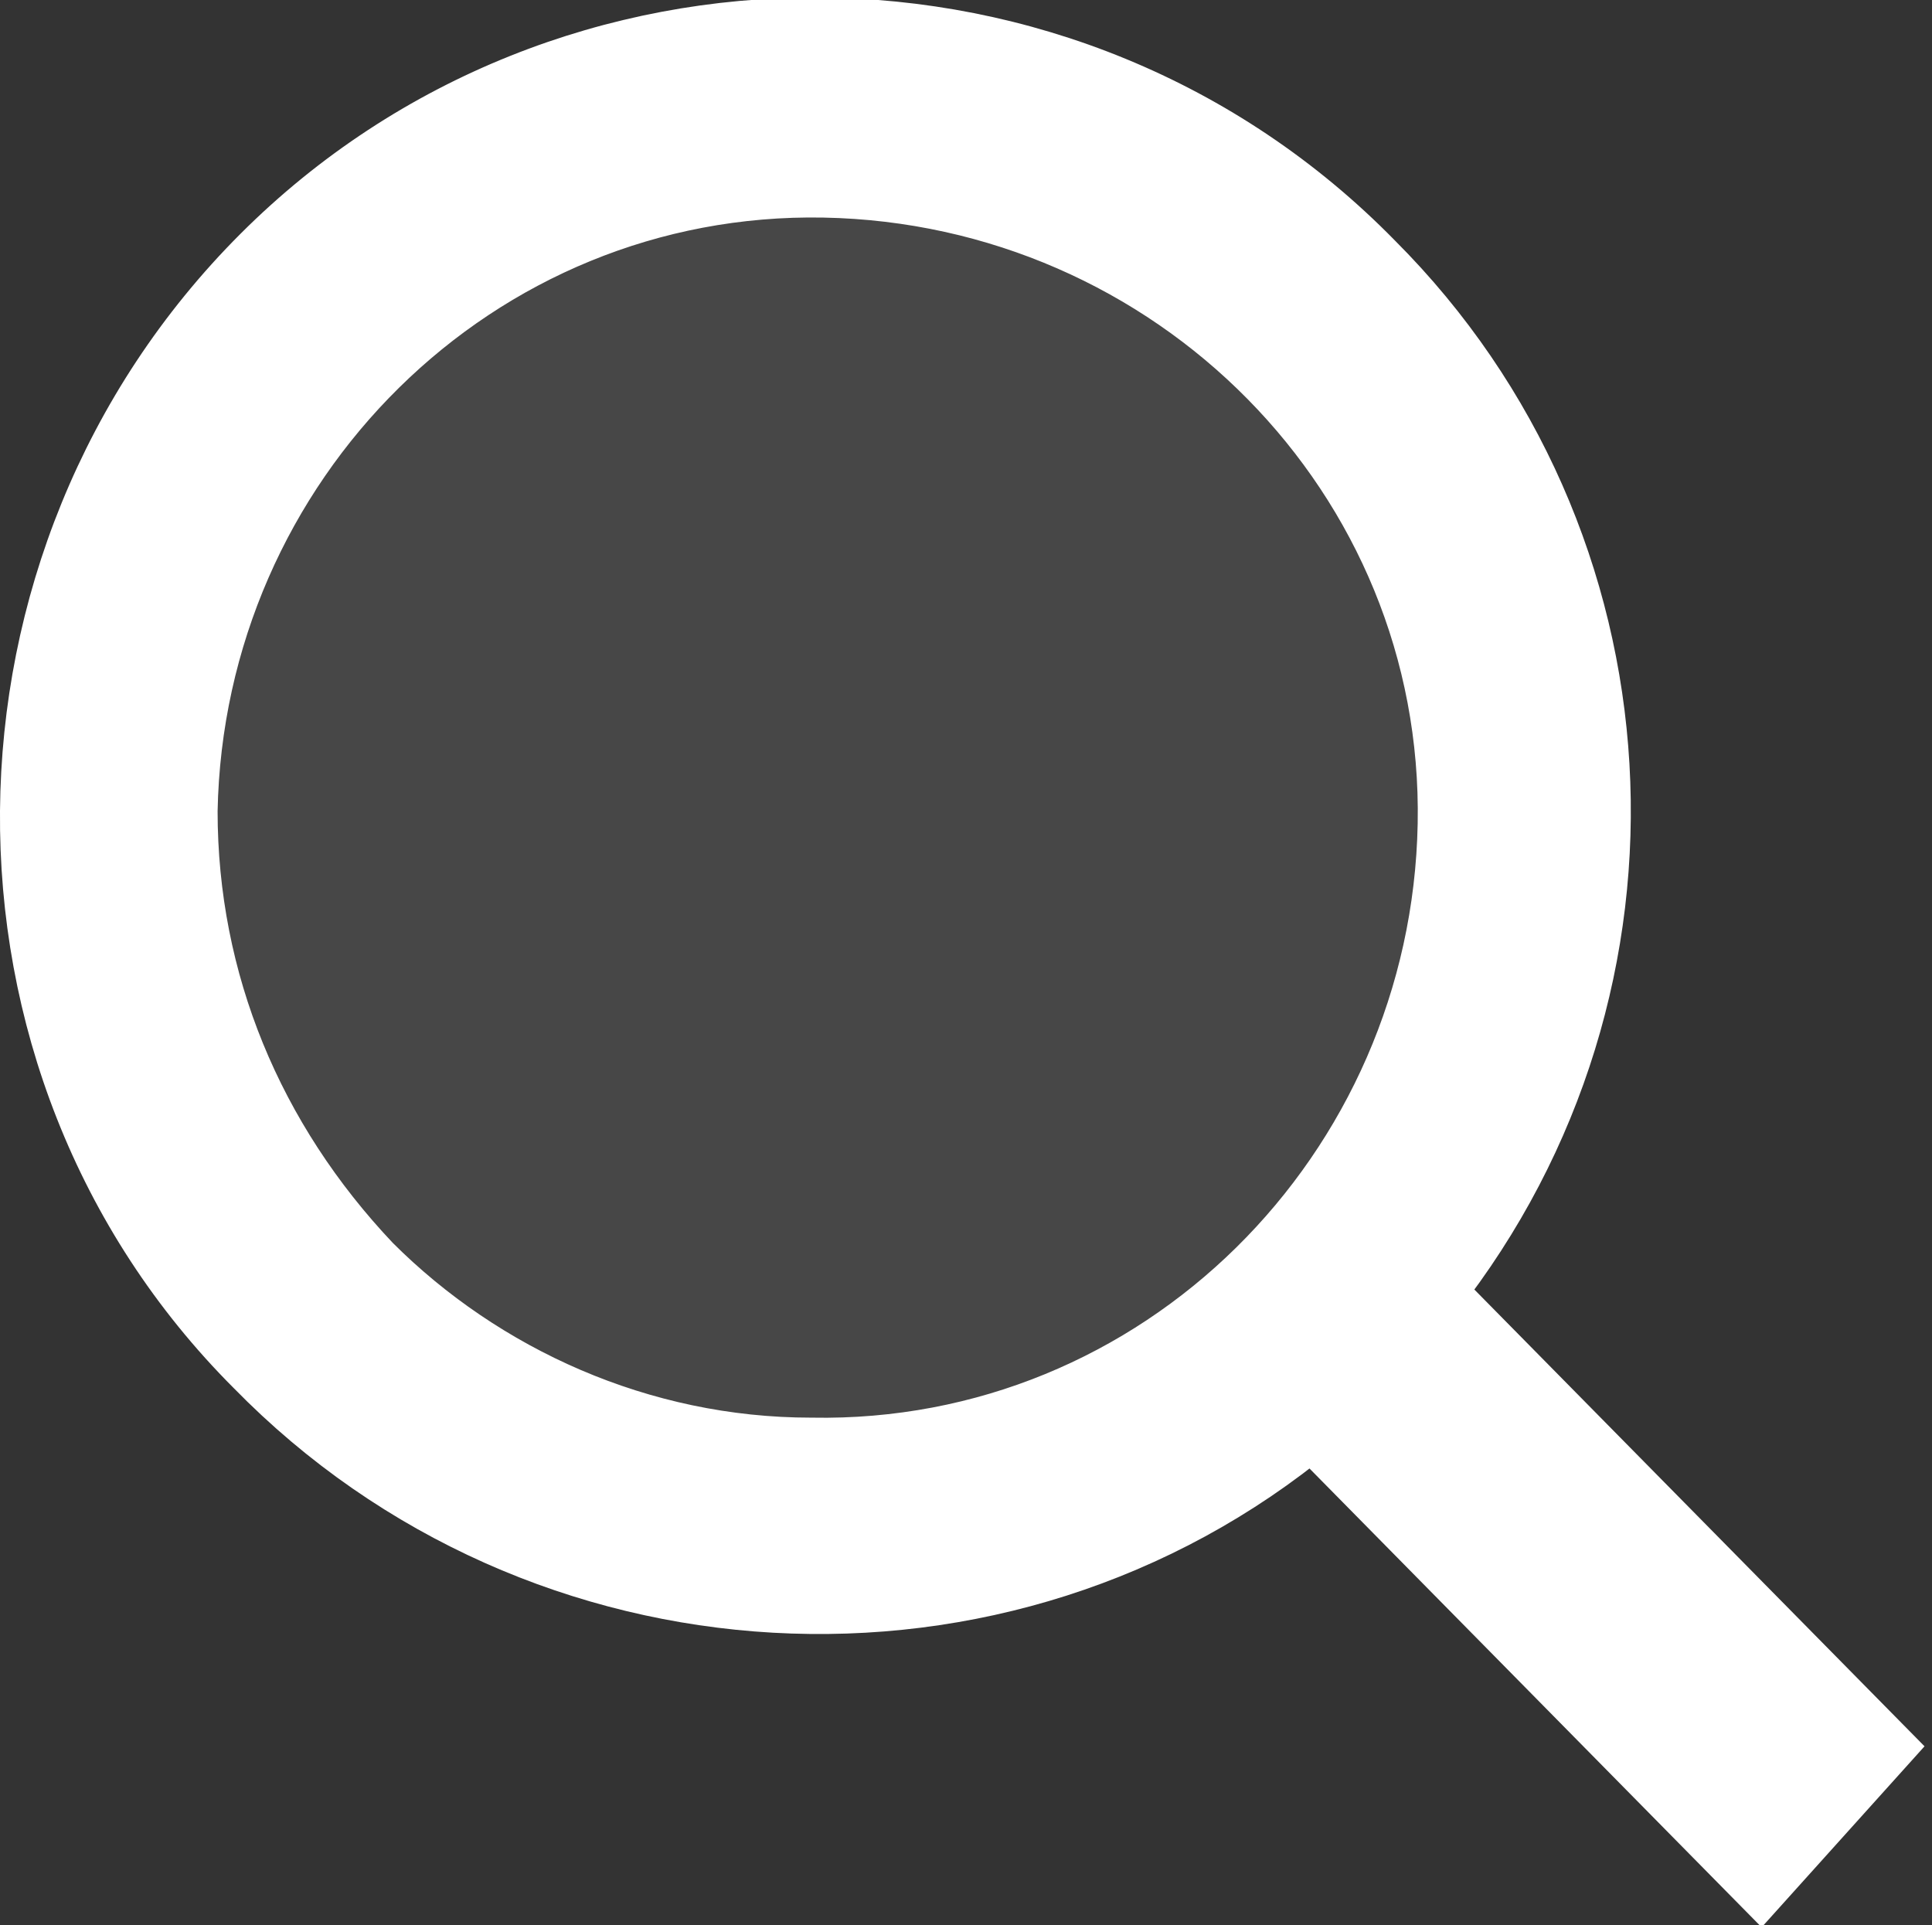
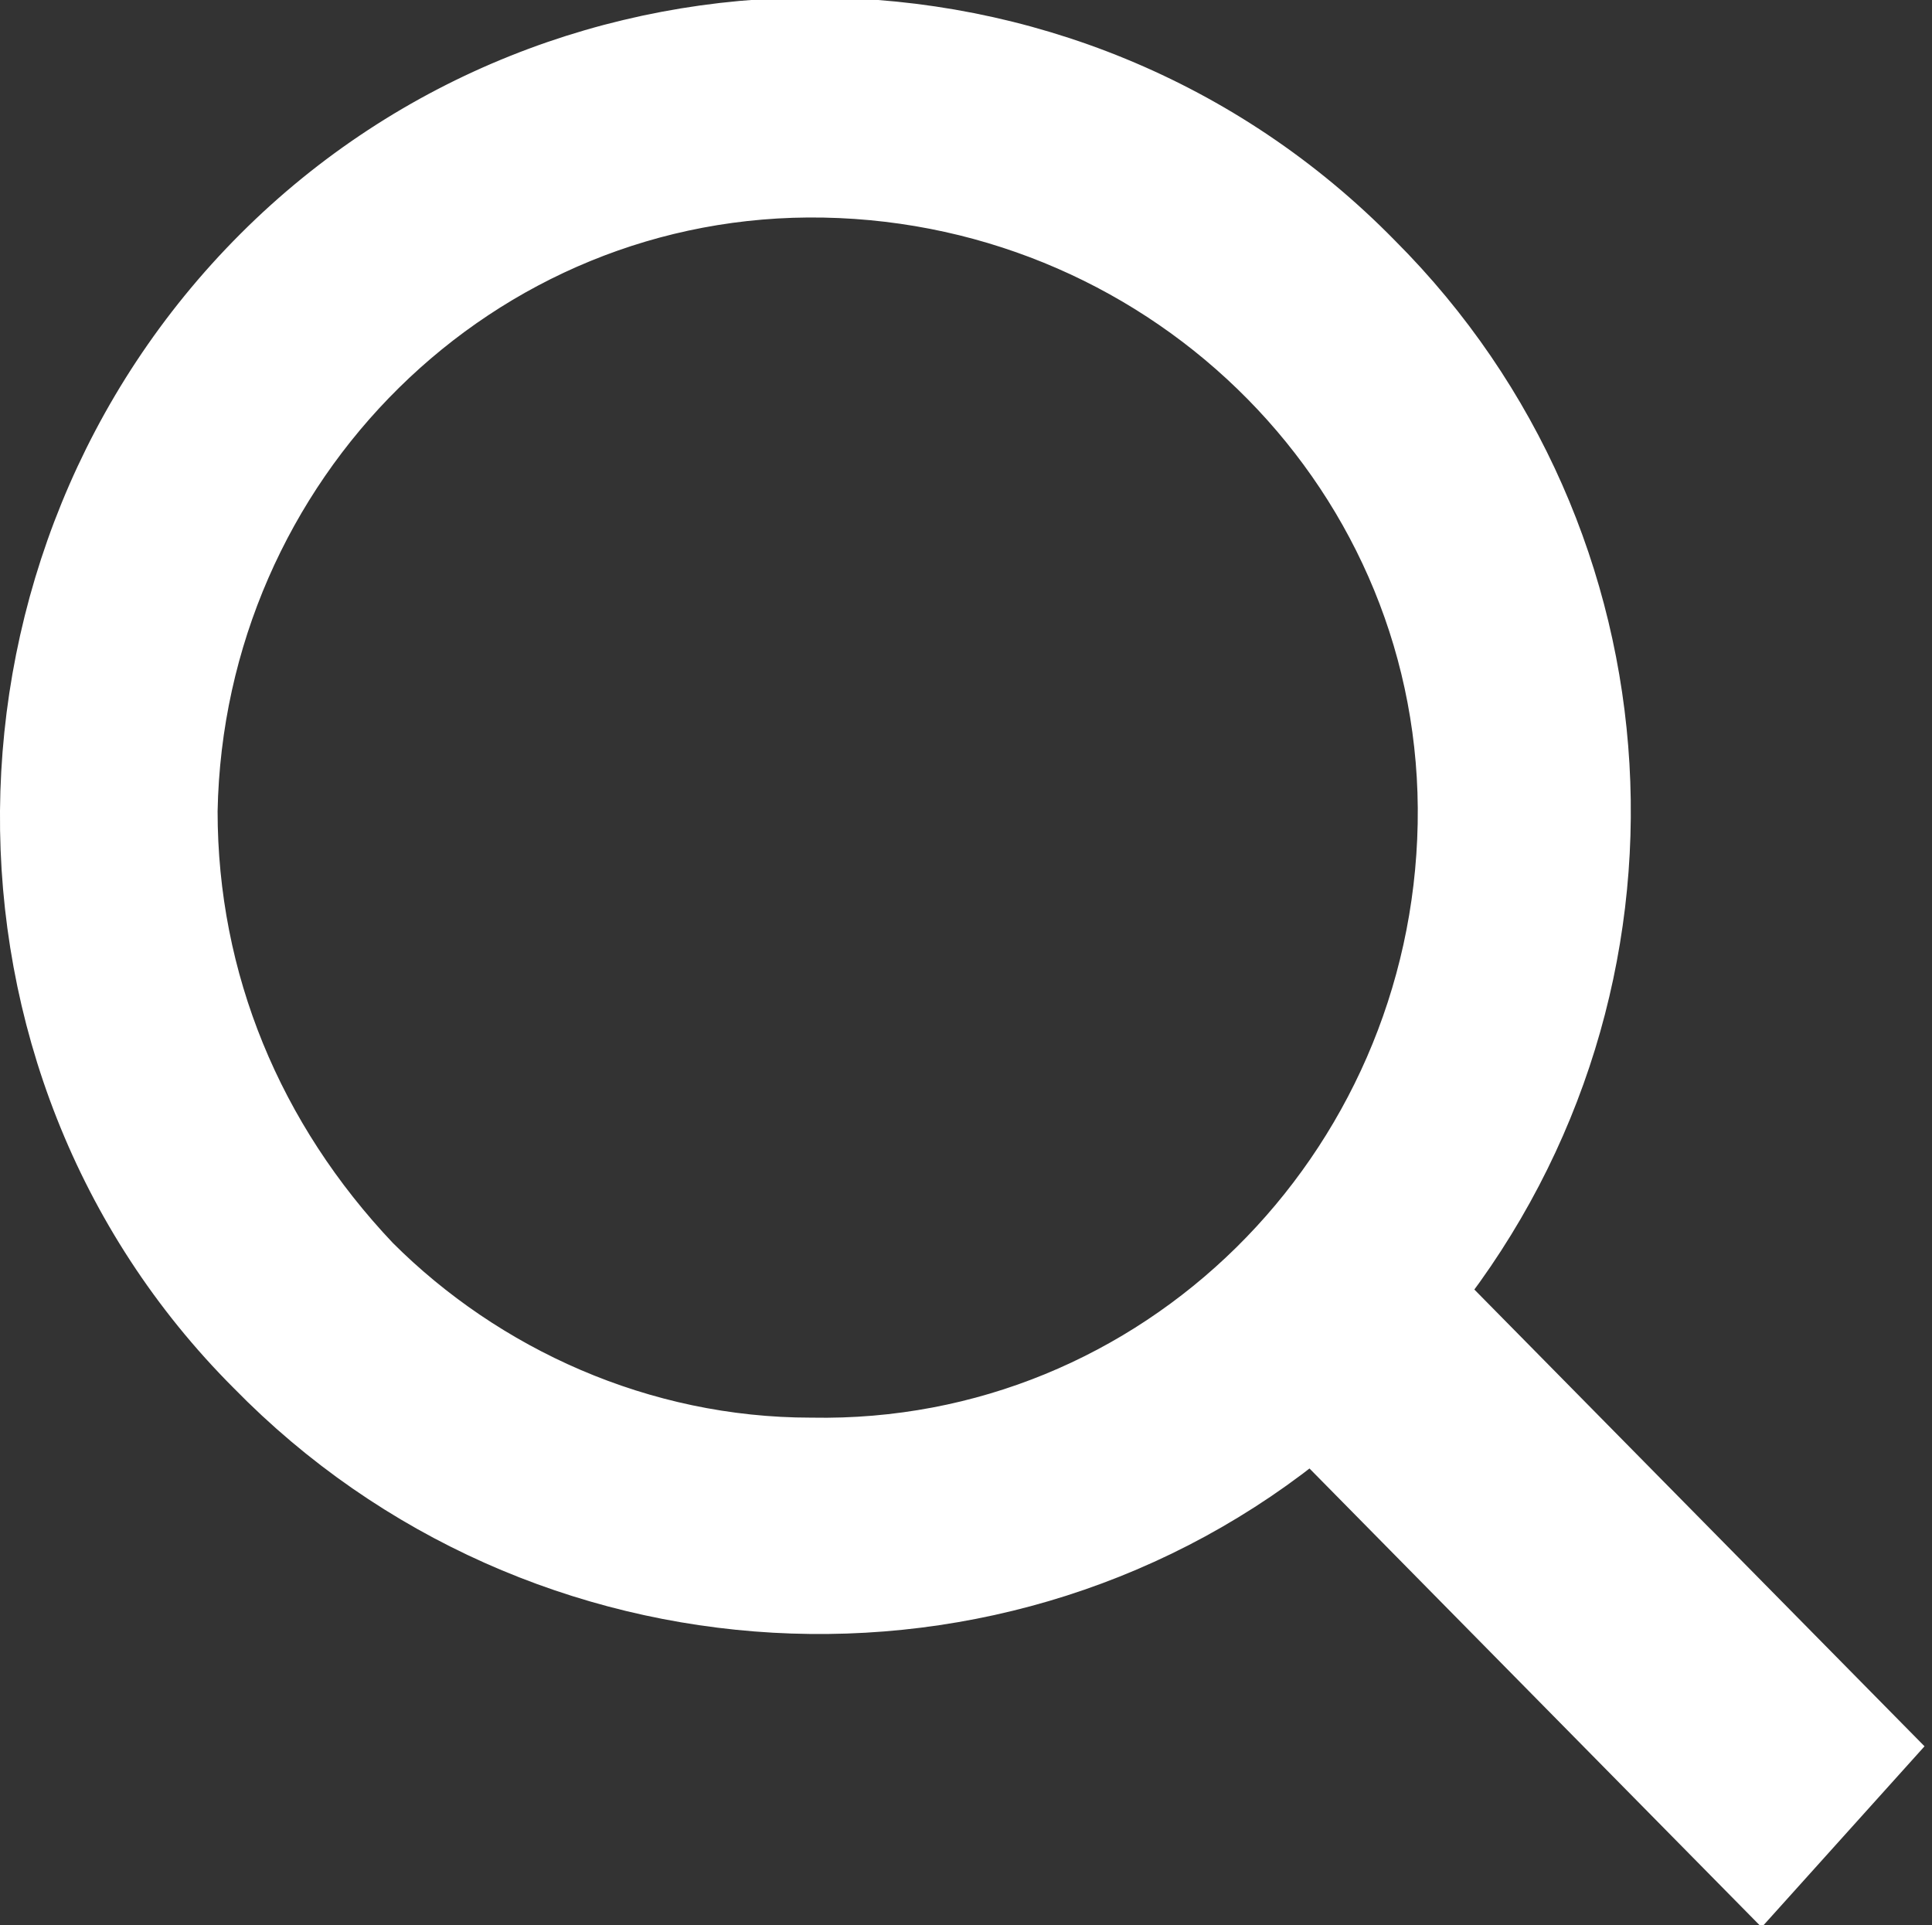
<svg xmlns="http://www.w3.org/2000/svg" width="29.3" height="29.2" viewBox="0 0 29.3 29.2">
  <rect x="0" y="0" width="29.3" height="29.2" fill="#333333" stroke="none" />
-   <path d="M12.3 22.3c5.5.1 10-4.3 10.1-9.8S18 2.5 12.5 2.4s-10 4.3-10 9.8c-.1 5.5 4.3 10 9.8 10.1z" opacity=".1" fill="#fff" stroke="#fff" />
  <path d="M3.9 20.7C-.7 16.1-.6 8.5 4 3.9S16.2-.7 20.8 4c4.2 4.2 4.6 10.9.9 15.6l6.8 6.9-1.8 2-6.8-6.9c-4.7 3.9-11.7 3.5-16-.9zm8.4 1.3c5.3.1 9.6-4.2 9.7-9.5s-4.2-9.6-9.5-9.7C7.2 2.7 2.9 7 2.8 12.3c0 2.6 1 5 2.8 6.9 1.7 1.7 4.1 2.8 6.7 2.8z" fill="#fff" stroke="#fff" />
</svg>